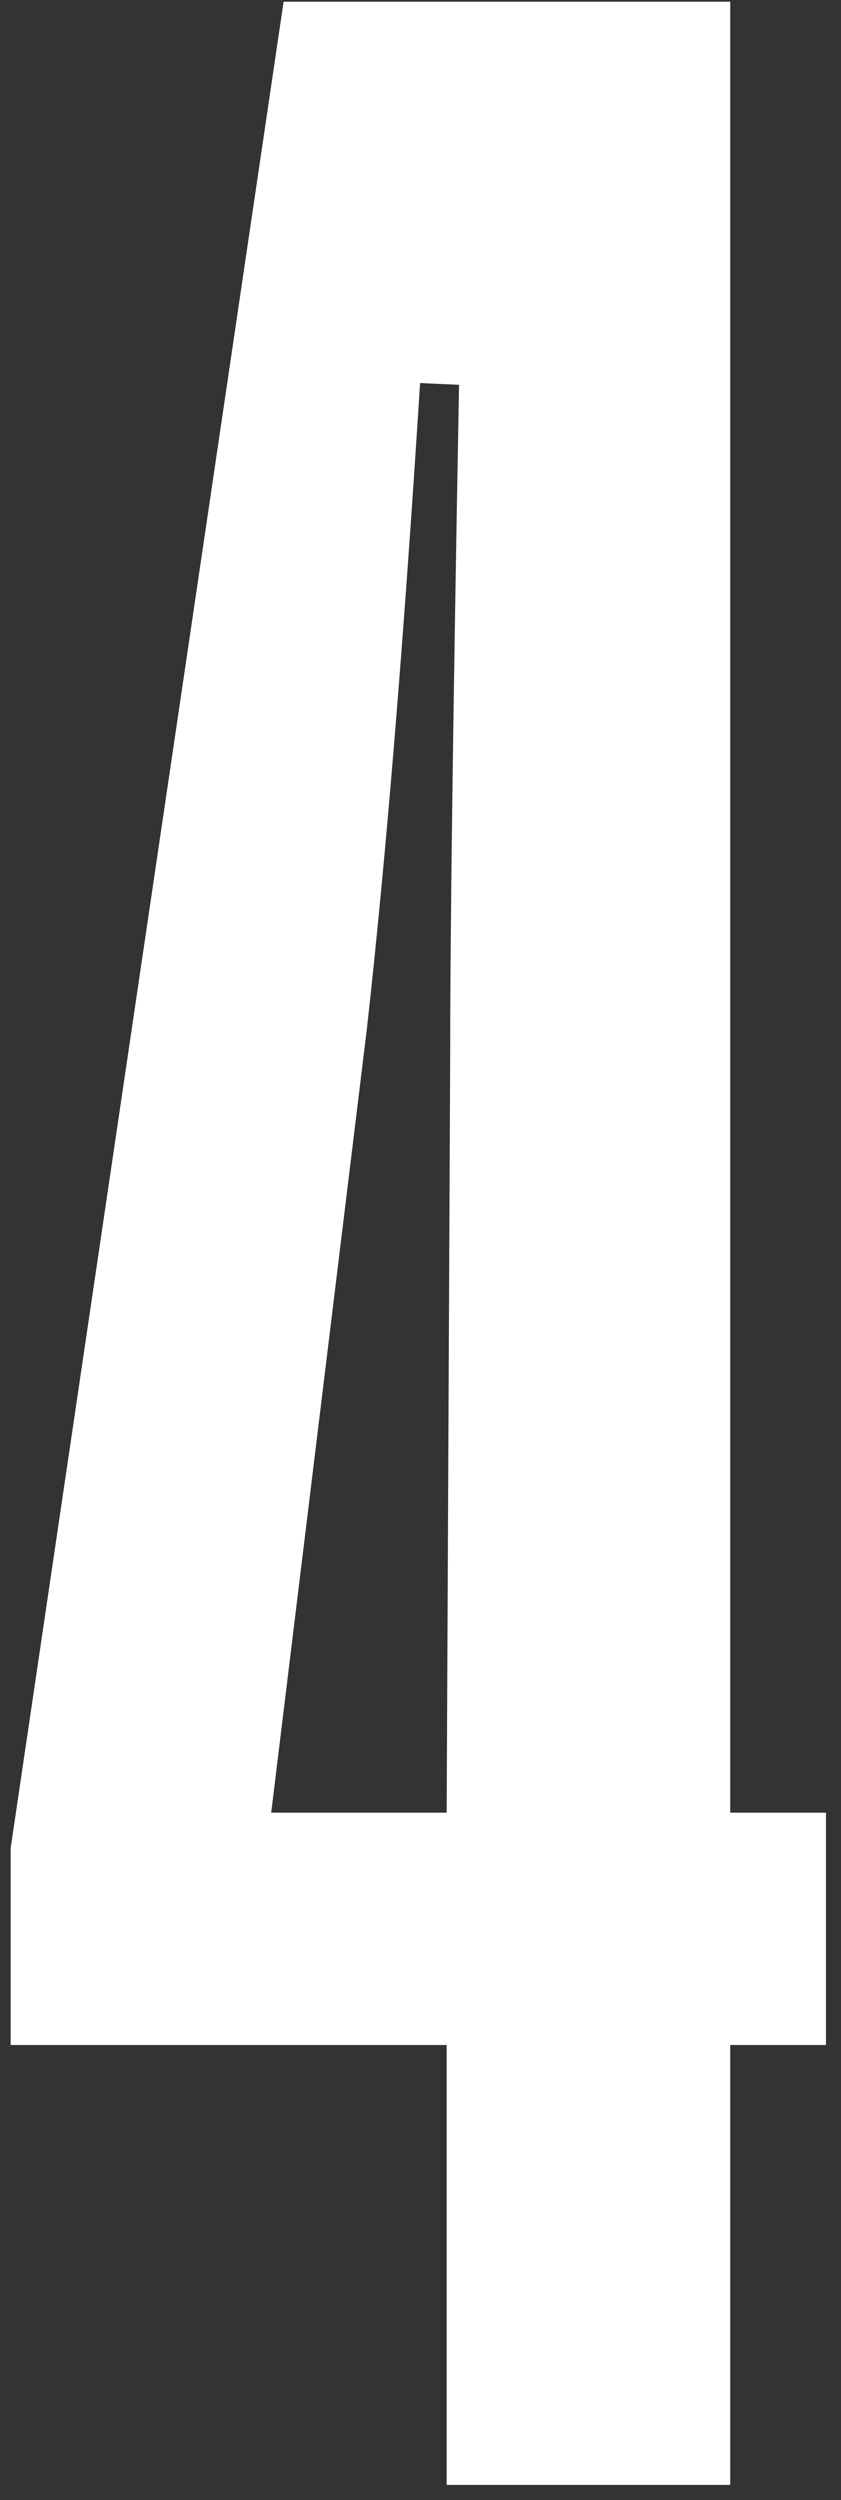
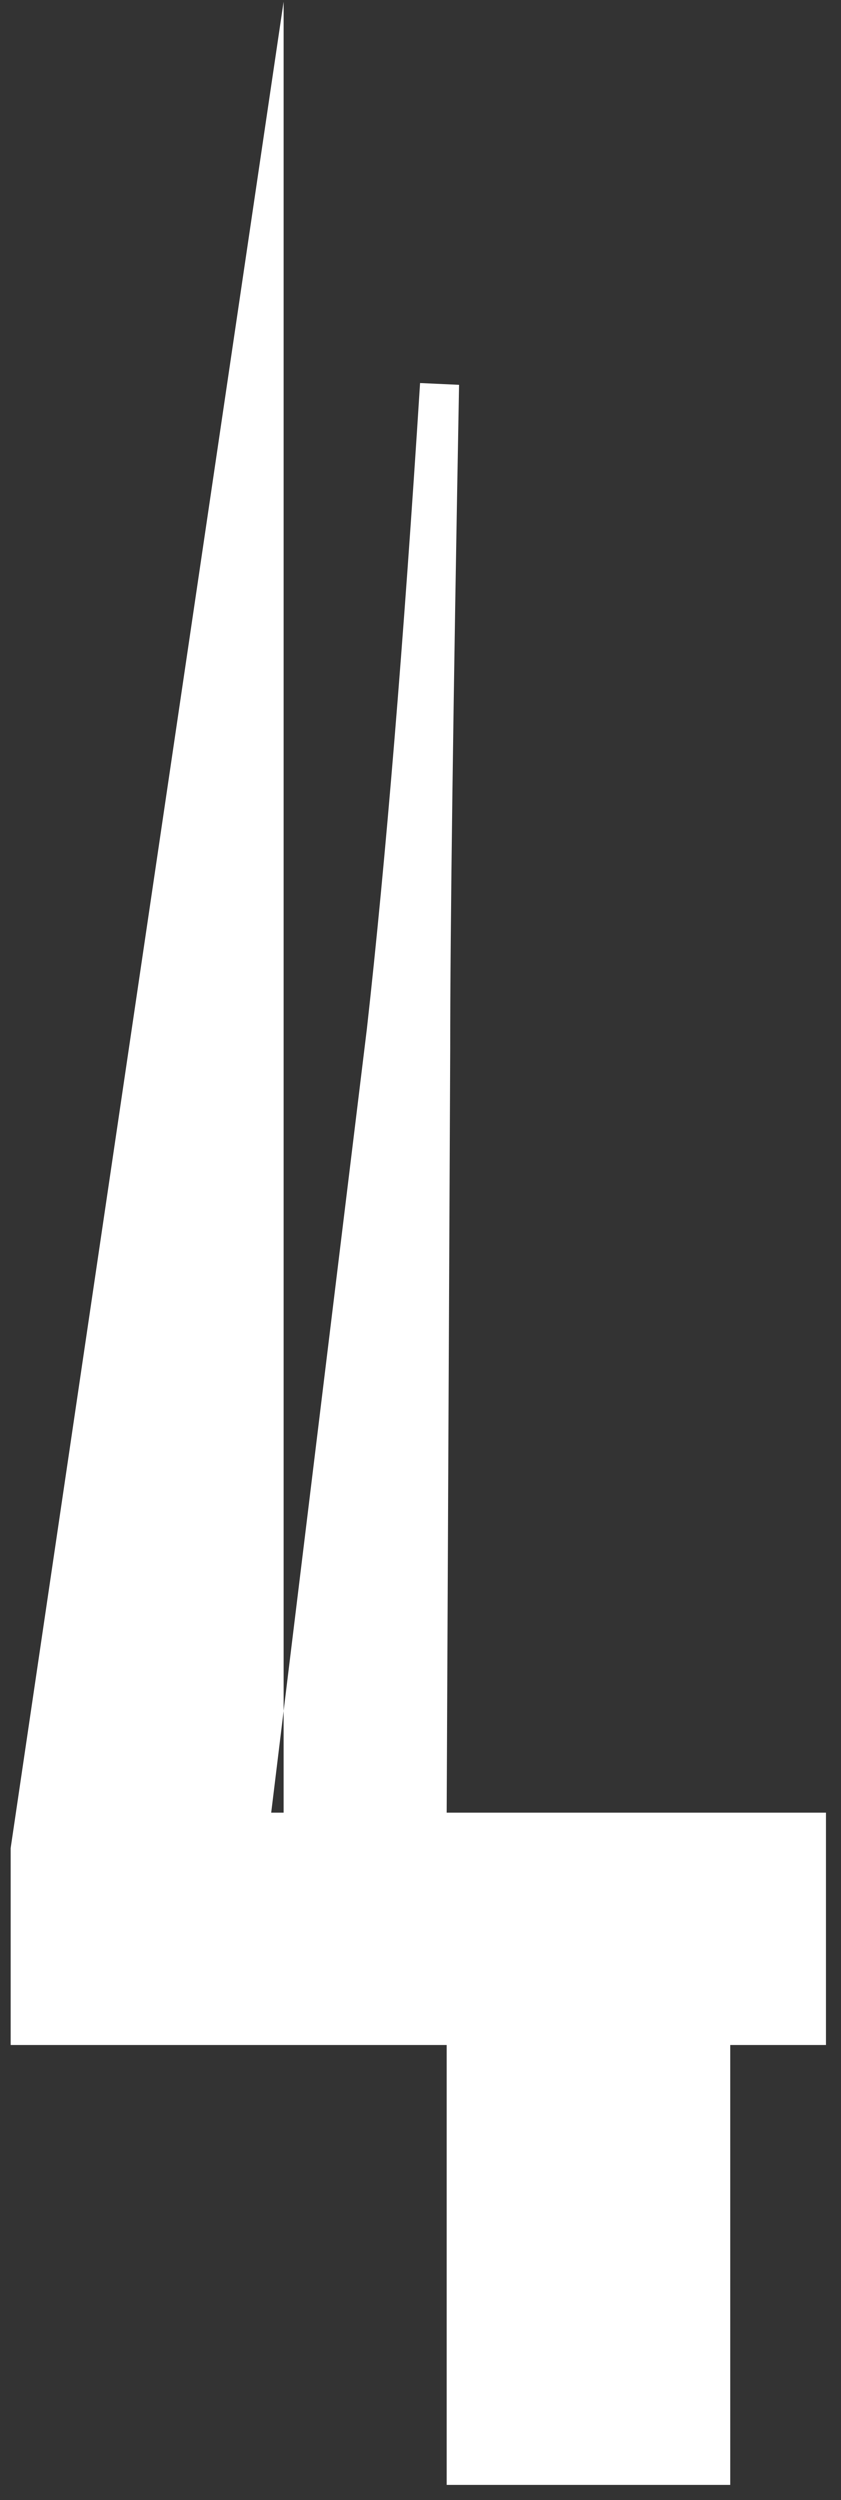
<svg xmlns="http://www.w3.org/2000/svg" width="34" height="101" viewBox="0 0 34 101" fill="none">
  <rect x="0" y="0" width="34" height="101" fill="#333333" stroke="none" />
-   <path d="M18.058 100.383V82.613H0.431V74.66L11.466 0.069H29.522V73.227H33.392V82.613H29.522V100.383H18.058ZM18.058 73.227L18.201 42.416C18.201 37.496 18.32 28.539 18.559 15.546L16.983 15.474C16.314 26.031 15.598 34.725 14.833 41.556L10.964 73.227H18.058Z" fill="white" />
+   <path d="M18.058 100.383V82.613H0.431V74.66L11.466 0.069V73.227H33.392V82.613H29.522V100.383H18.058ZM18.058 73.227L18.201 42.416C18.201 37.496 18.32 28.539 18.559 15.546L16.983 15.474C16.314 26.031 15.598 34.725 14.833 41.556L10.964 73.227H18.058Z" fill="white" />
</svg>